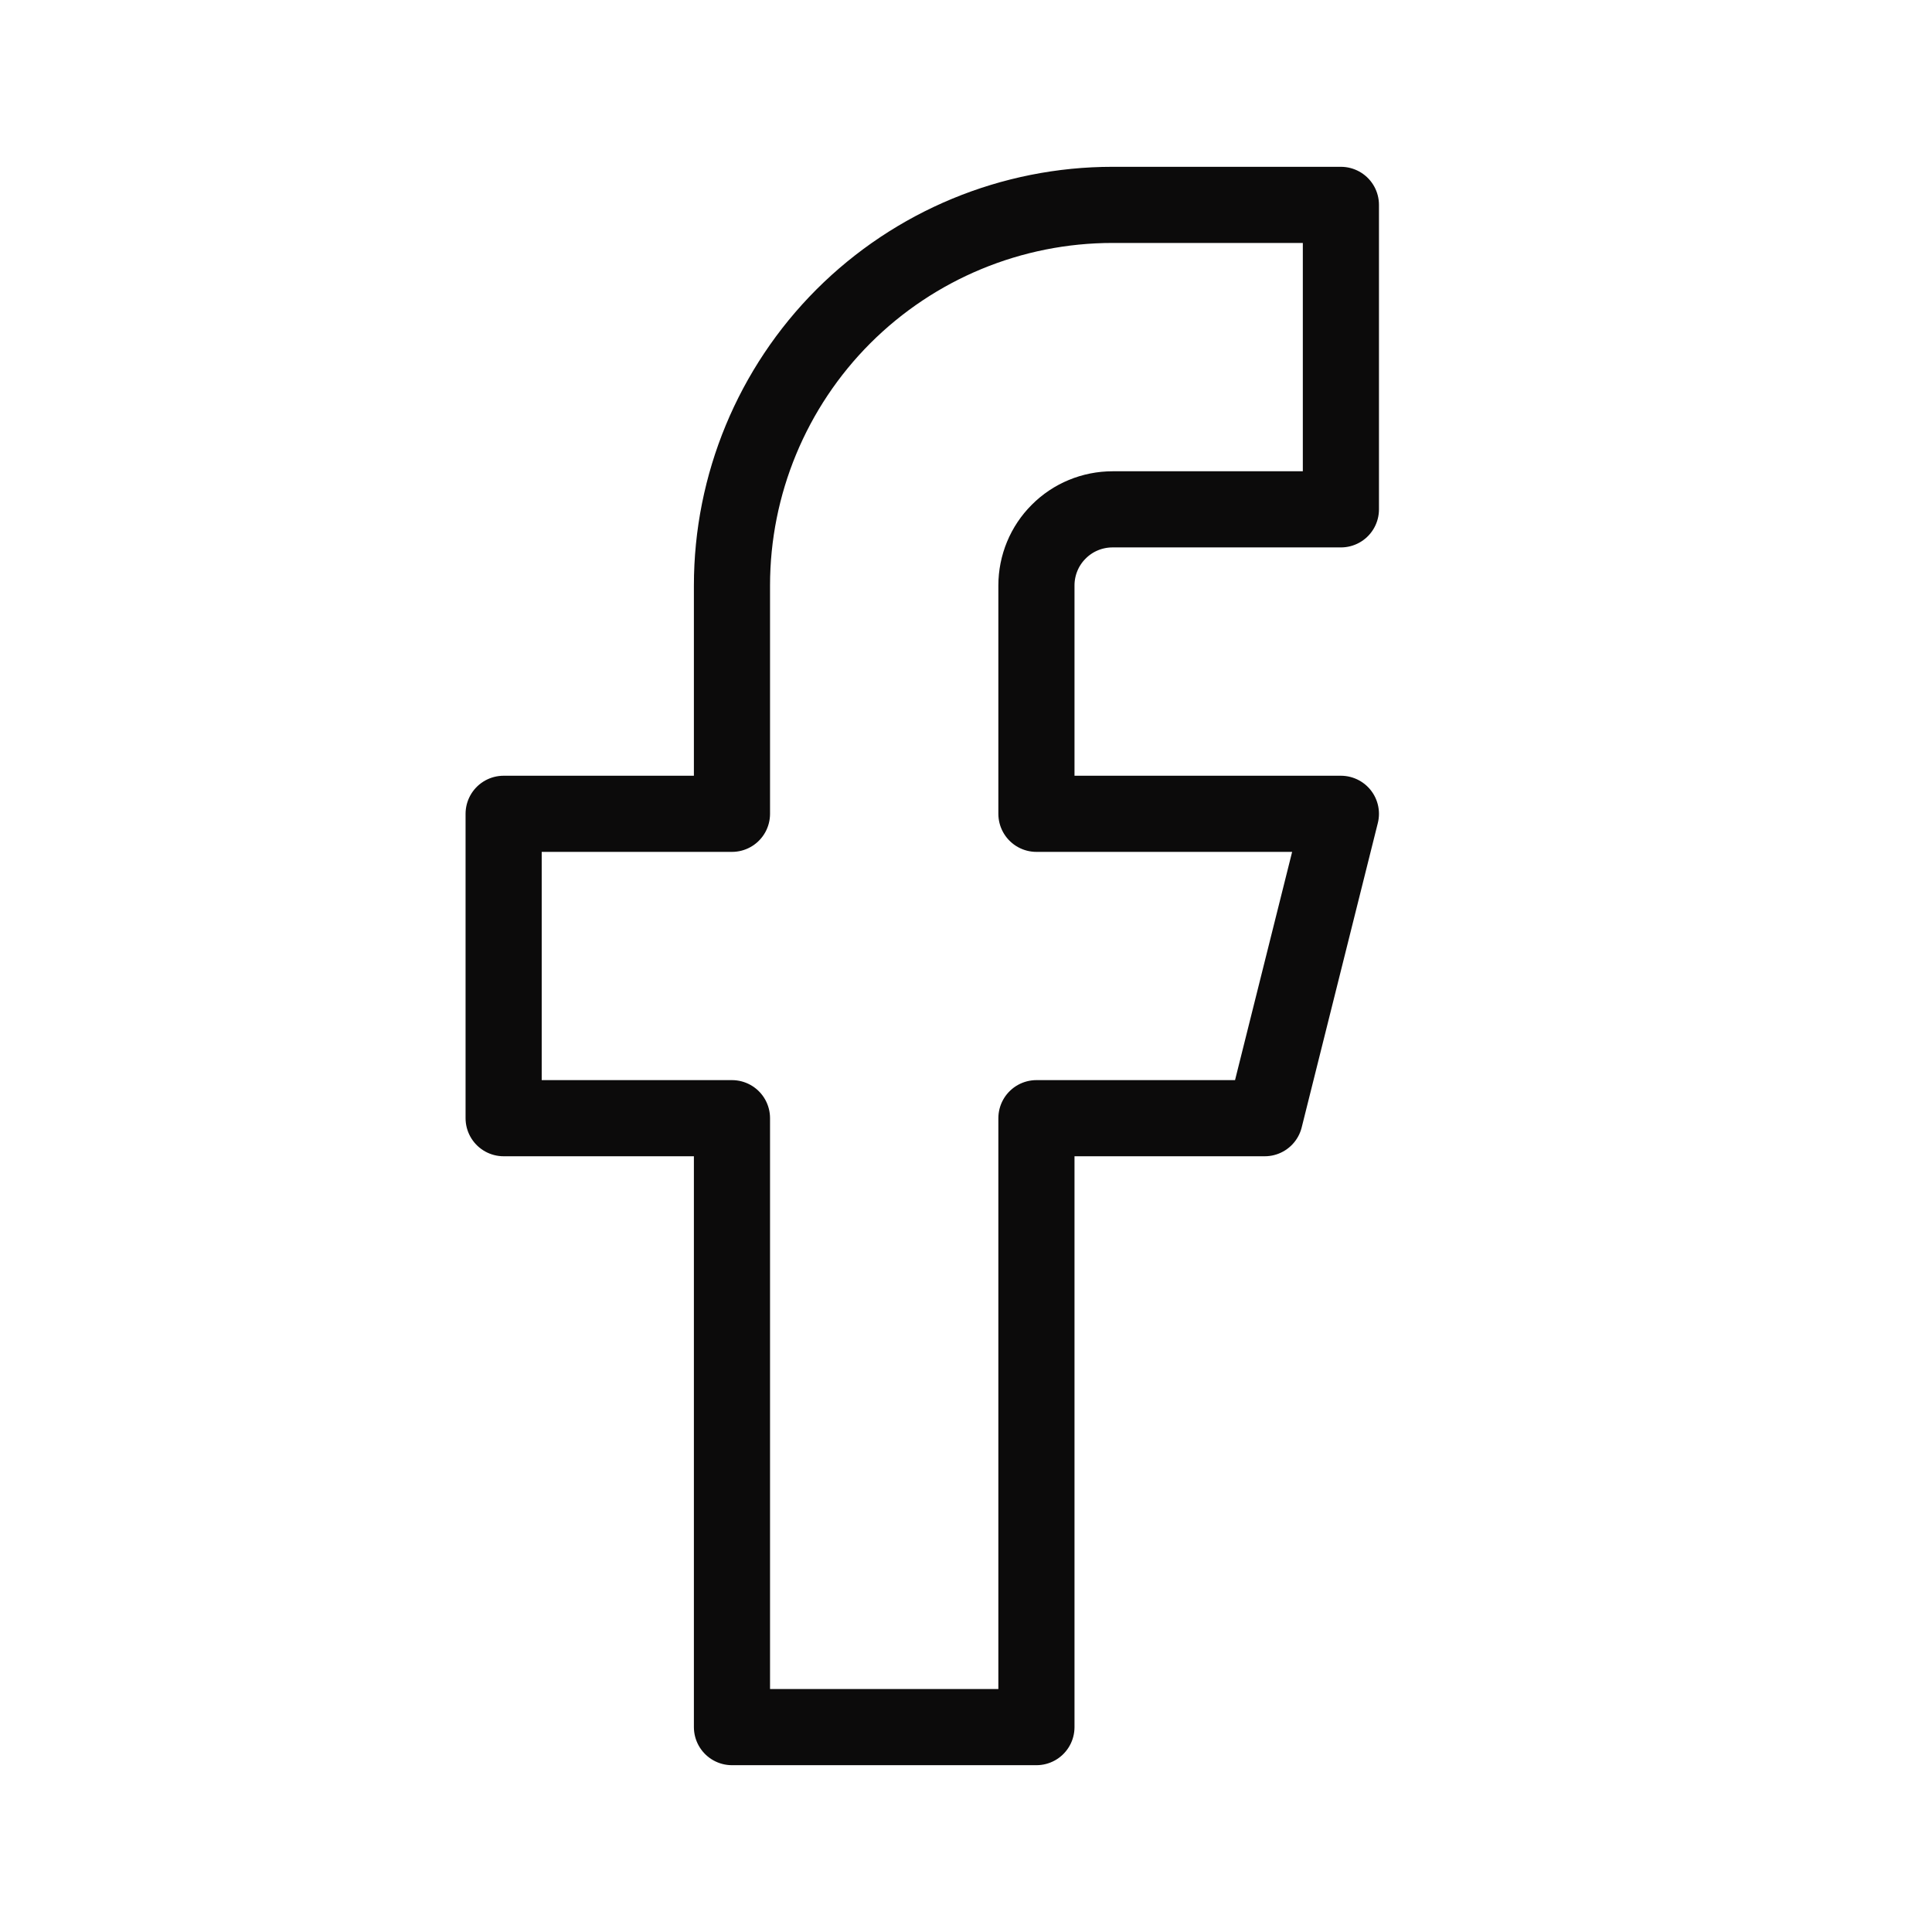
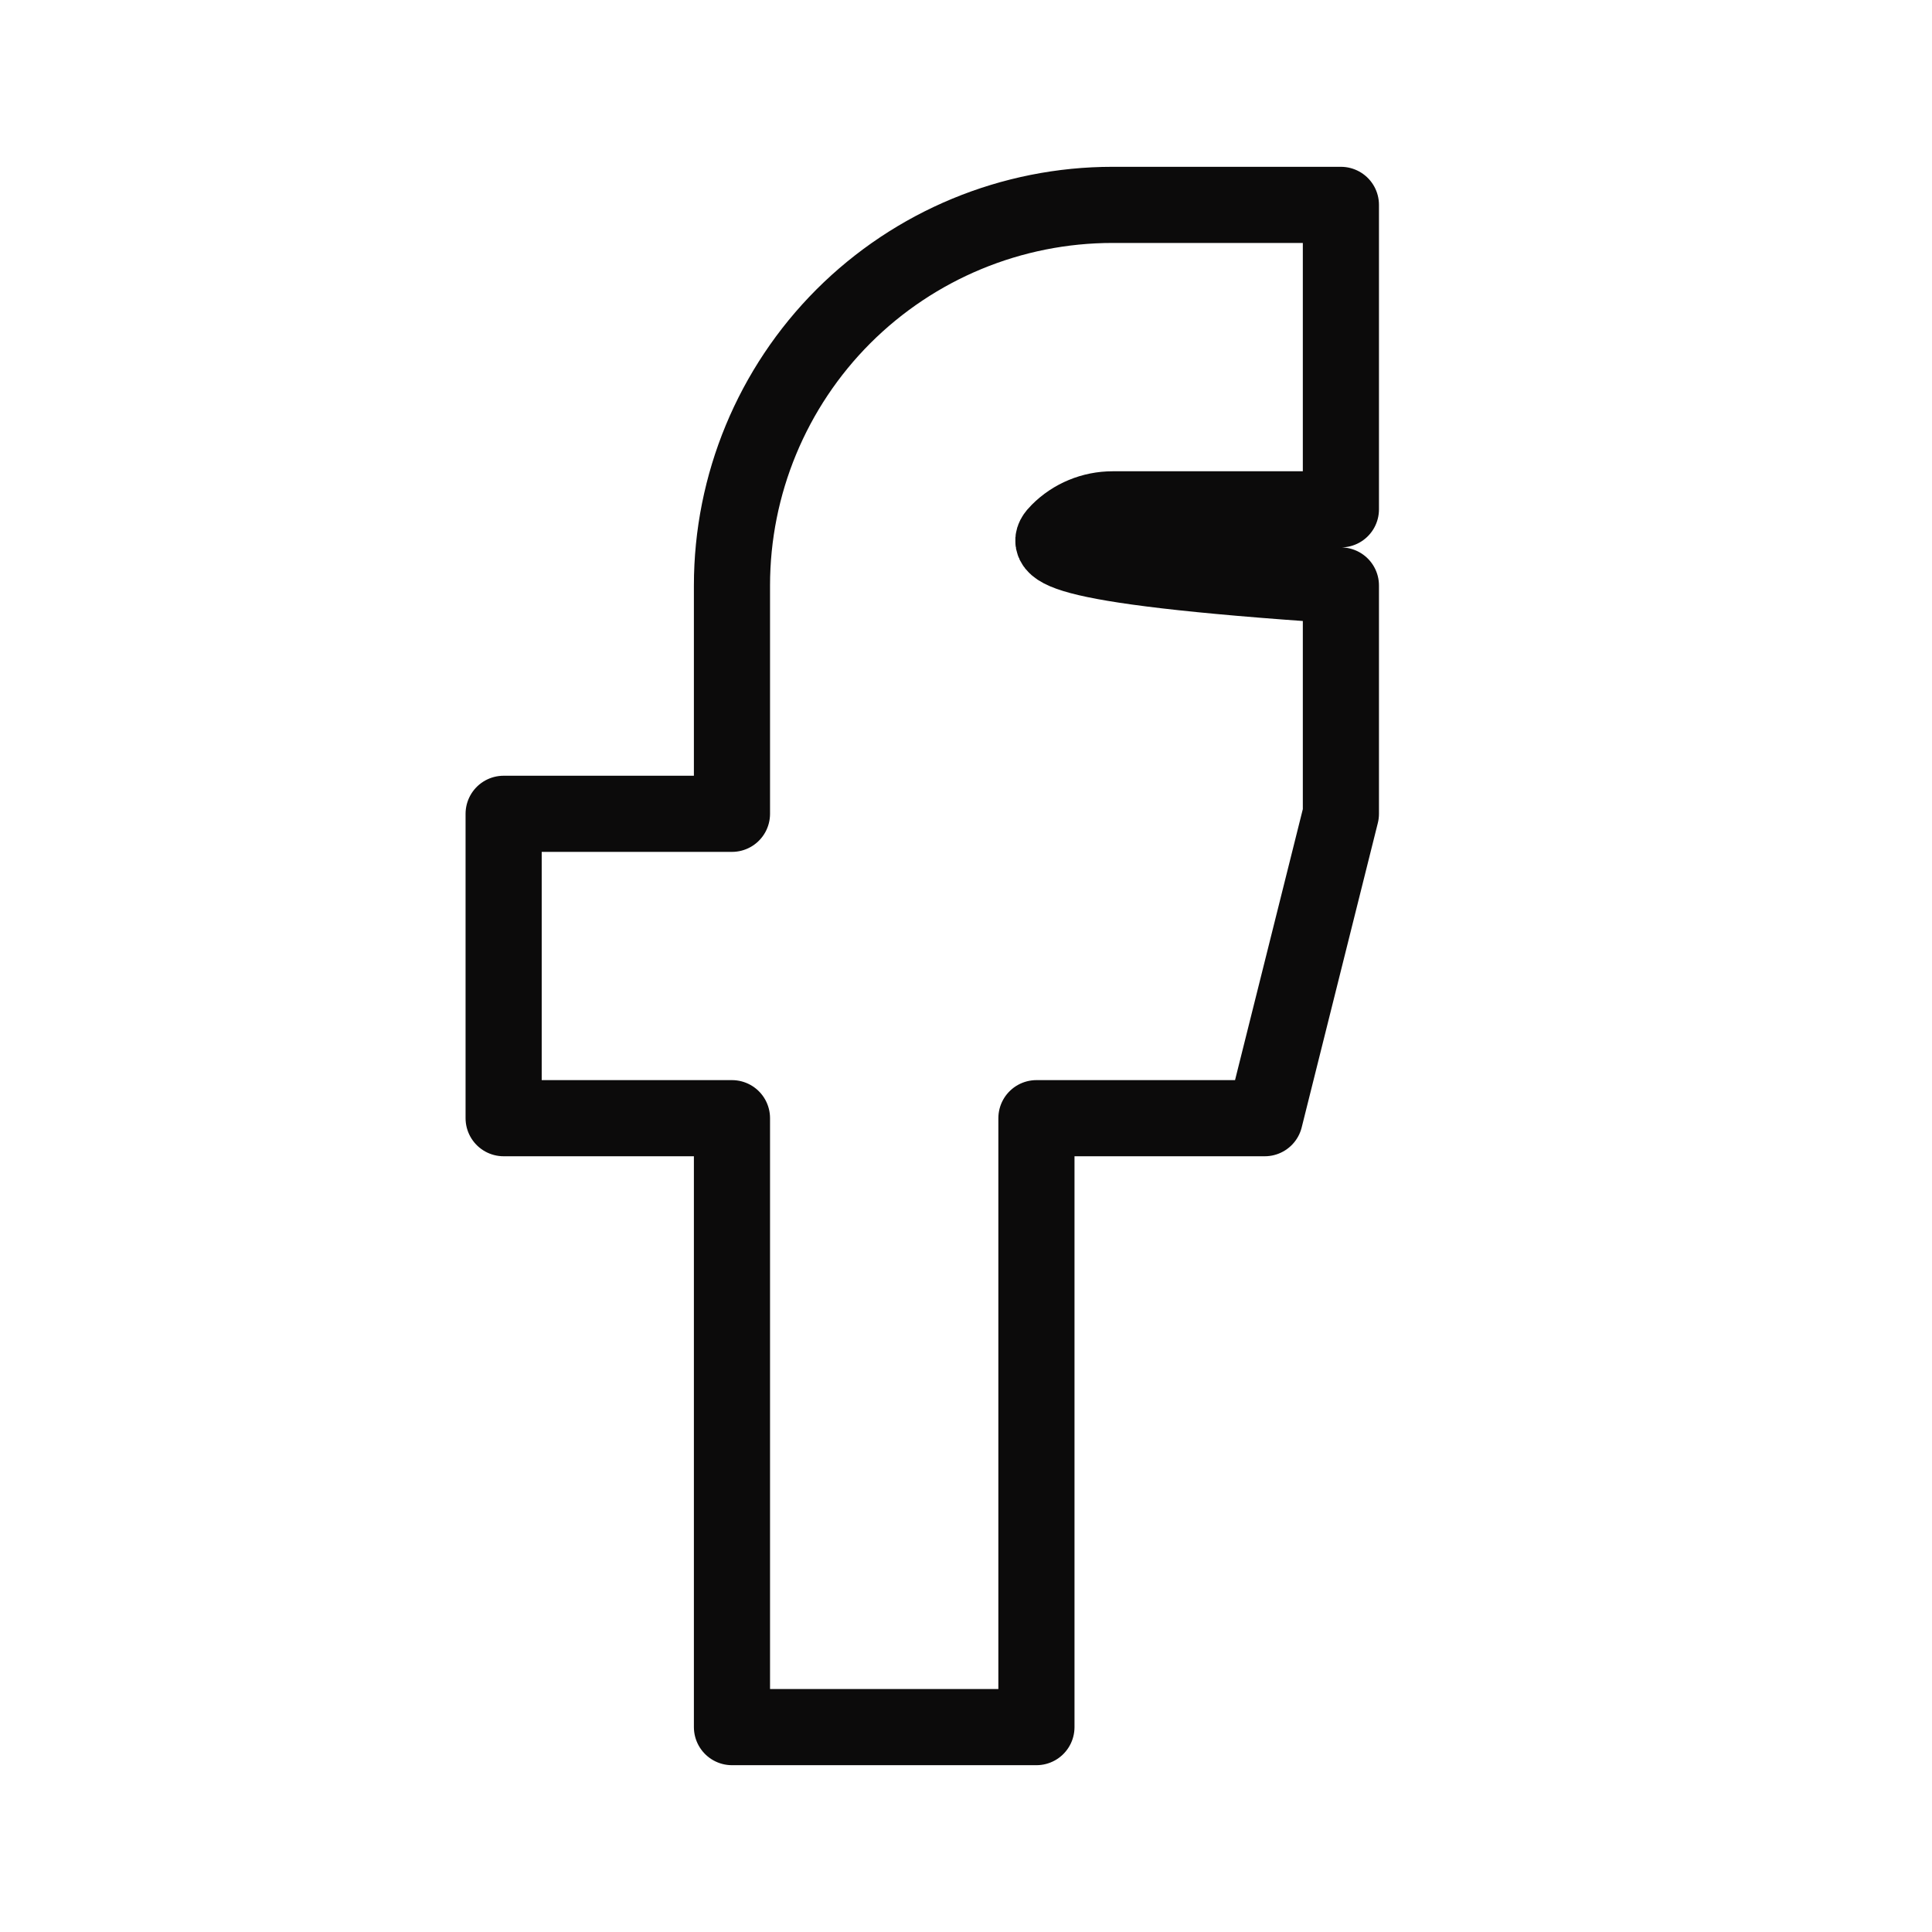
<svg xmlns="http://www.w3.org/2000/svg" width="22" height="22" viewBox="0 0 22 22" fill="none">
  <g id="Frame">
-     <path id="Vector" d="M15.269 2.333H12.669C11.519 2.333 10.417 2.79 9.604 3.602C8.792 4.415 8.335 5.517 8.335 6.667V9.267H5.735V12.733H8.335V19.667H11.802V12.733H14.402L15.269 9.267H11.802V6.667C11.802 6.437 11.893 6.216 12.056 6.054C12.218 5.891 12.439 5.8 12.669 5.8H15.269V2.333Z" stroke="#0C0B0B" stroke-width="0.867" stroke-linecap="round" stroke-linejoin="round" />
+     <path id="Vector" d="M15.269 2.333H12.669C11.519 2.333 10.417 2.79 9.604 3.602C8.792 4.415 8.335 5.517 8.335 6.667V9.267H5.735V12.733H8.335V19.667H11.802V12.733H14.402L15.269 9.267V6.667C11.802 6.437 11.893 6.216 12.056 6.054C12.218 5.891 12.439 5.8 12.669 5.8H15.269V2.333Z" stroke="#0C0B0B" stroke-width="0.867" stroke-linecap="round" stroke-linejoin="round" />
  </g>
</svg>